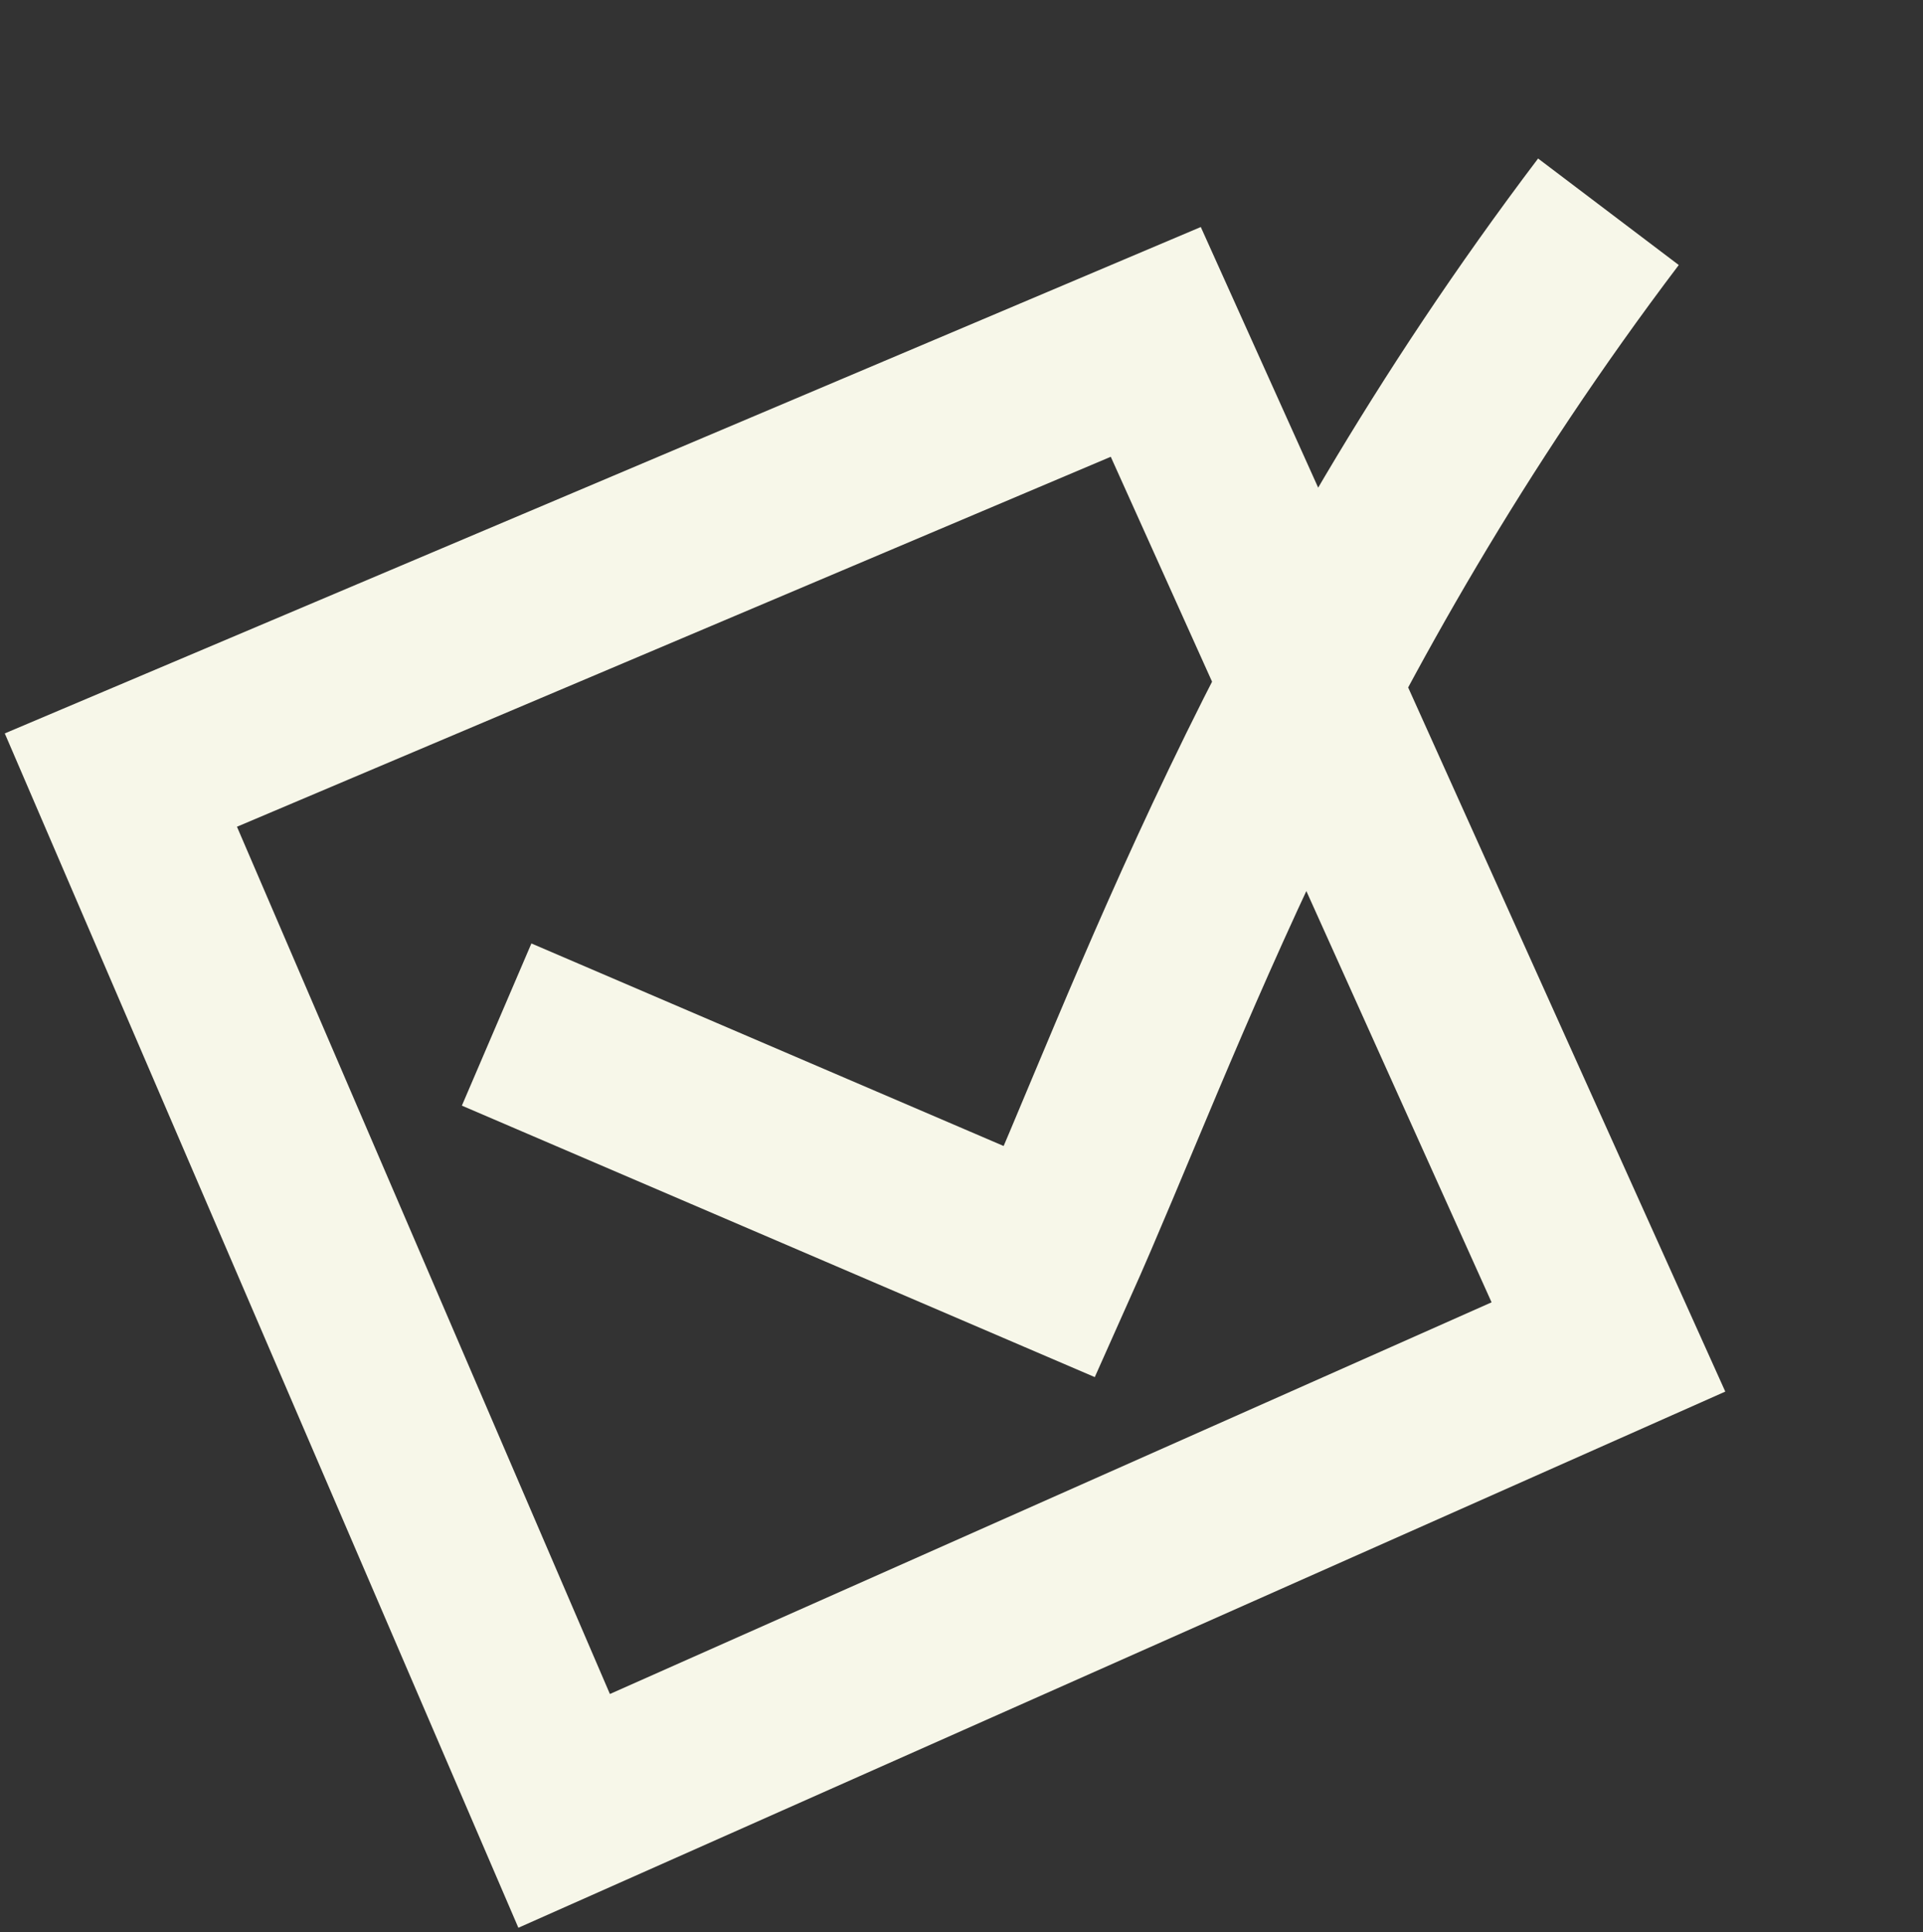
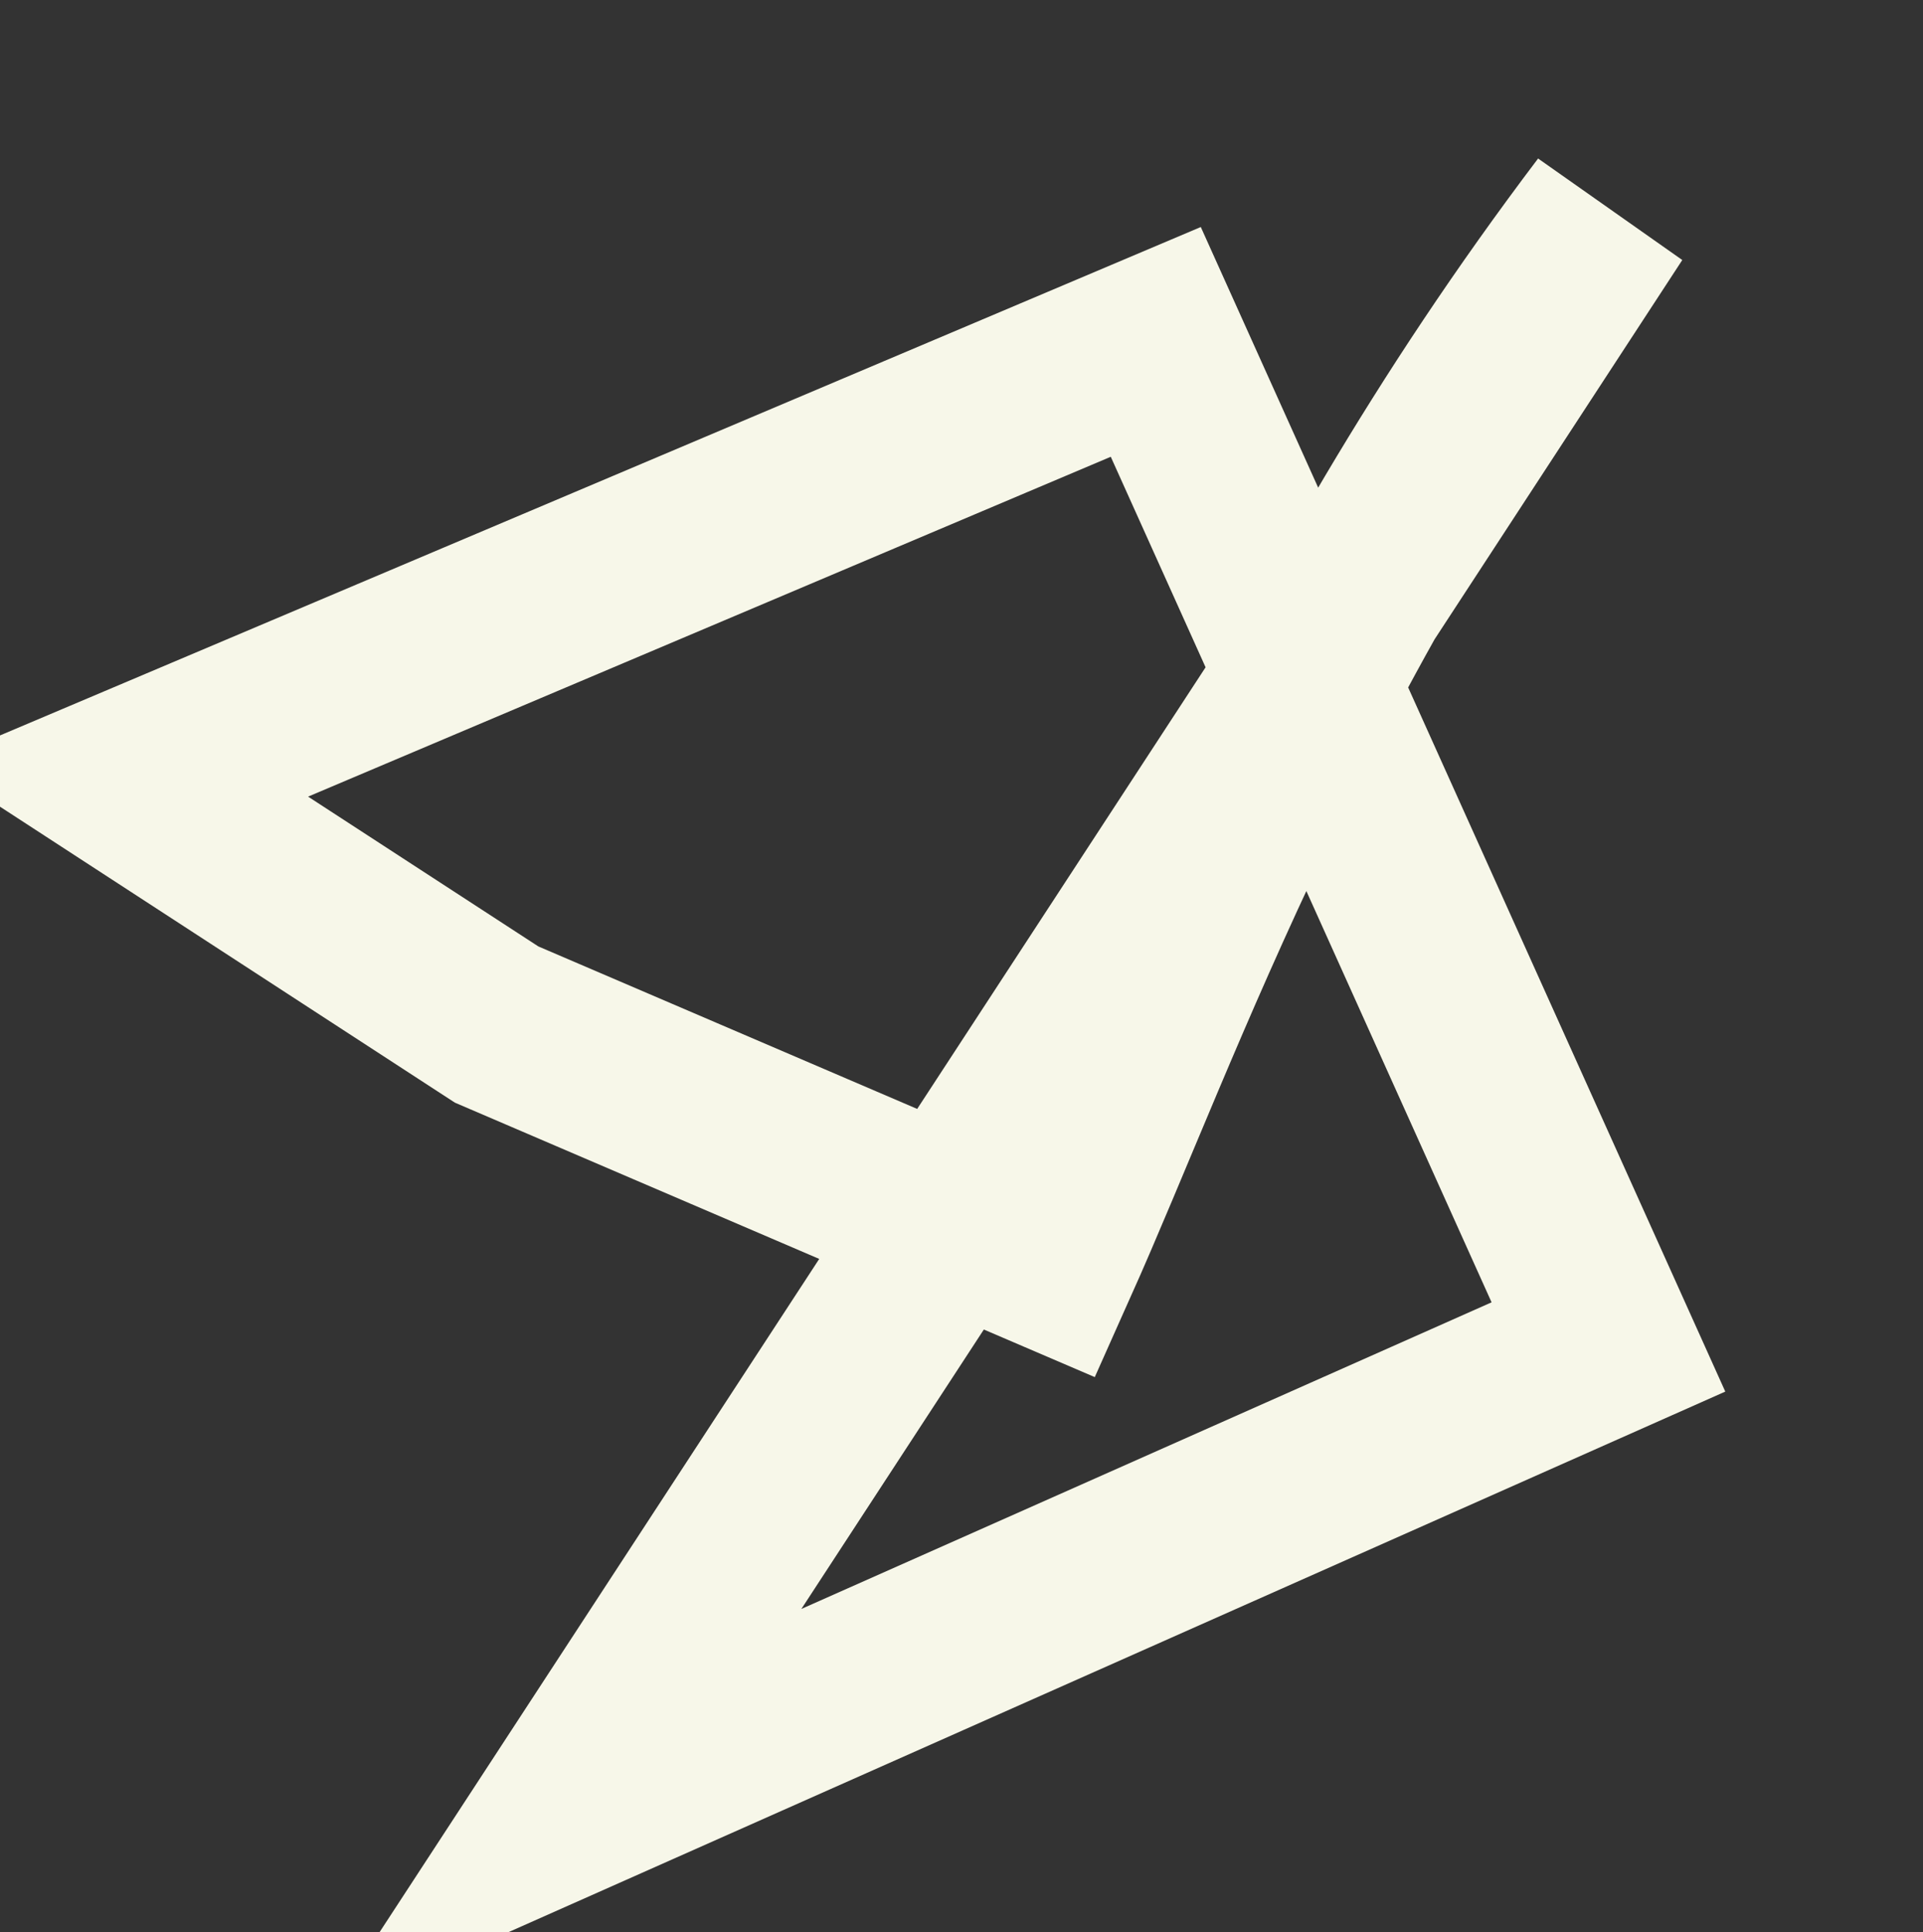
<svg xmlns="http://www.w3.org/2000/svg" width="218" height="219" viewBox="0 0 218 219" fill="none">
  <rect x="0" y="0" width="218" height="219" fill="#333333" stroke="none" />
-   <path d="M56.301 116.115L119 143C131.024 116.115 146.004 72 182.339 24M13.703 88.408L63.953 205.232L182.339 152.655L131.024 38.748L13.703 88.408Z" stroke="#F7F7E9" stroke-width="20" />
+   <path d="M56.301 116.115L119 143C131.024 116.115 146.004 72 182.339 24L63.953 205.232L182.339 152.655L131.024 38.748L13.703 88.408Z" stroke="#F7F7E9" stroke-width="20" />
</svg>